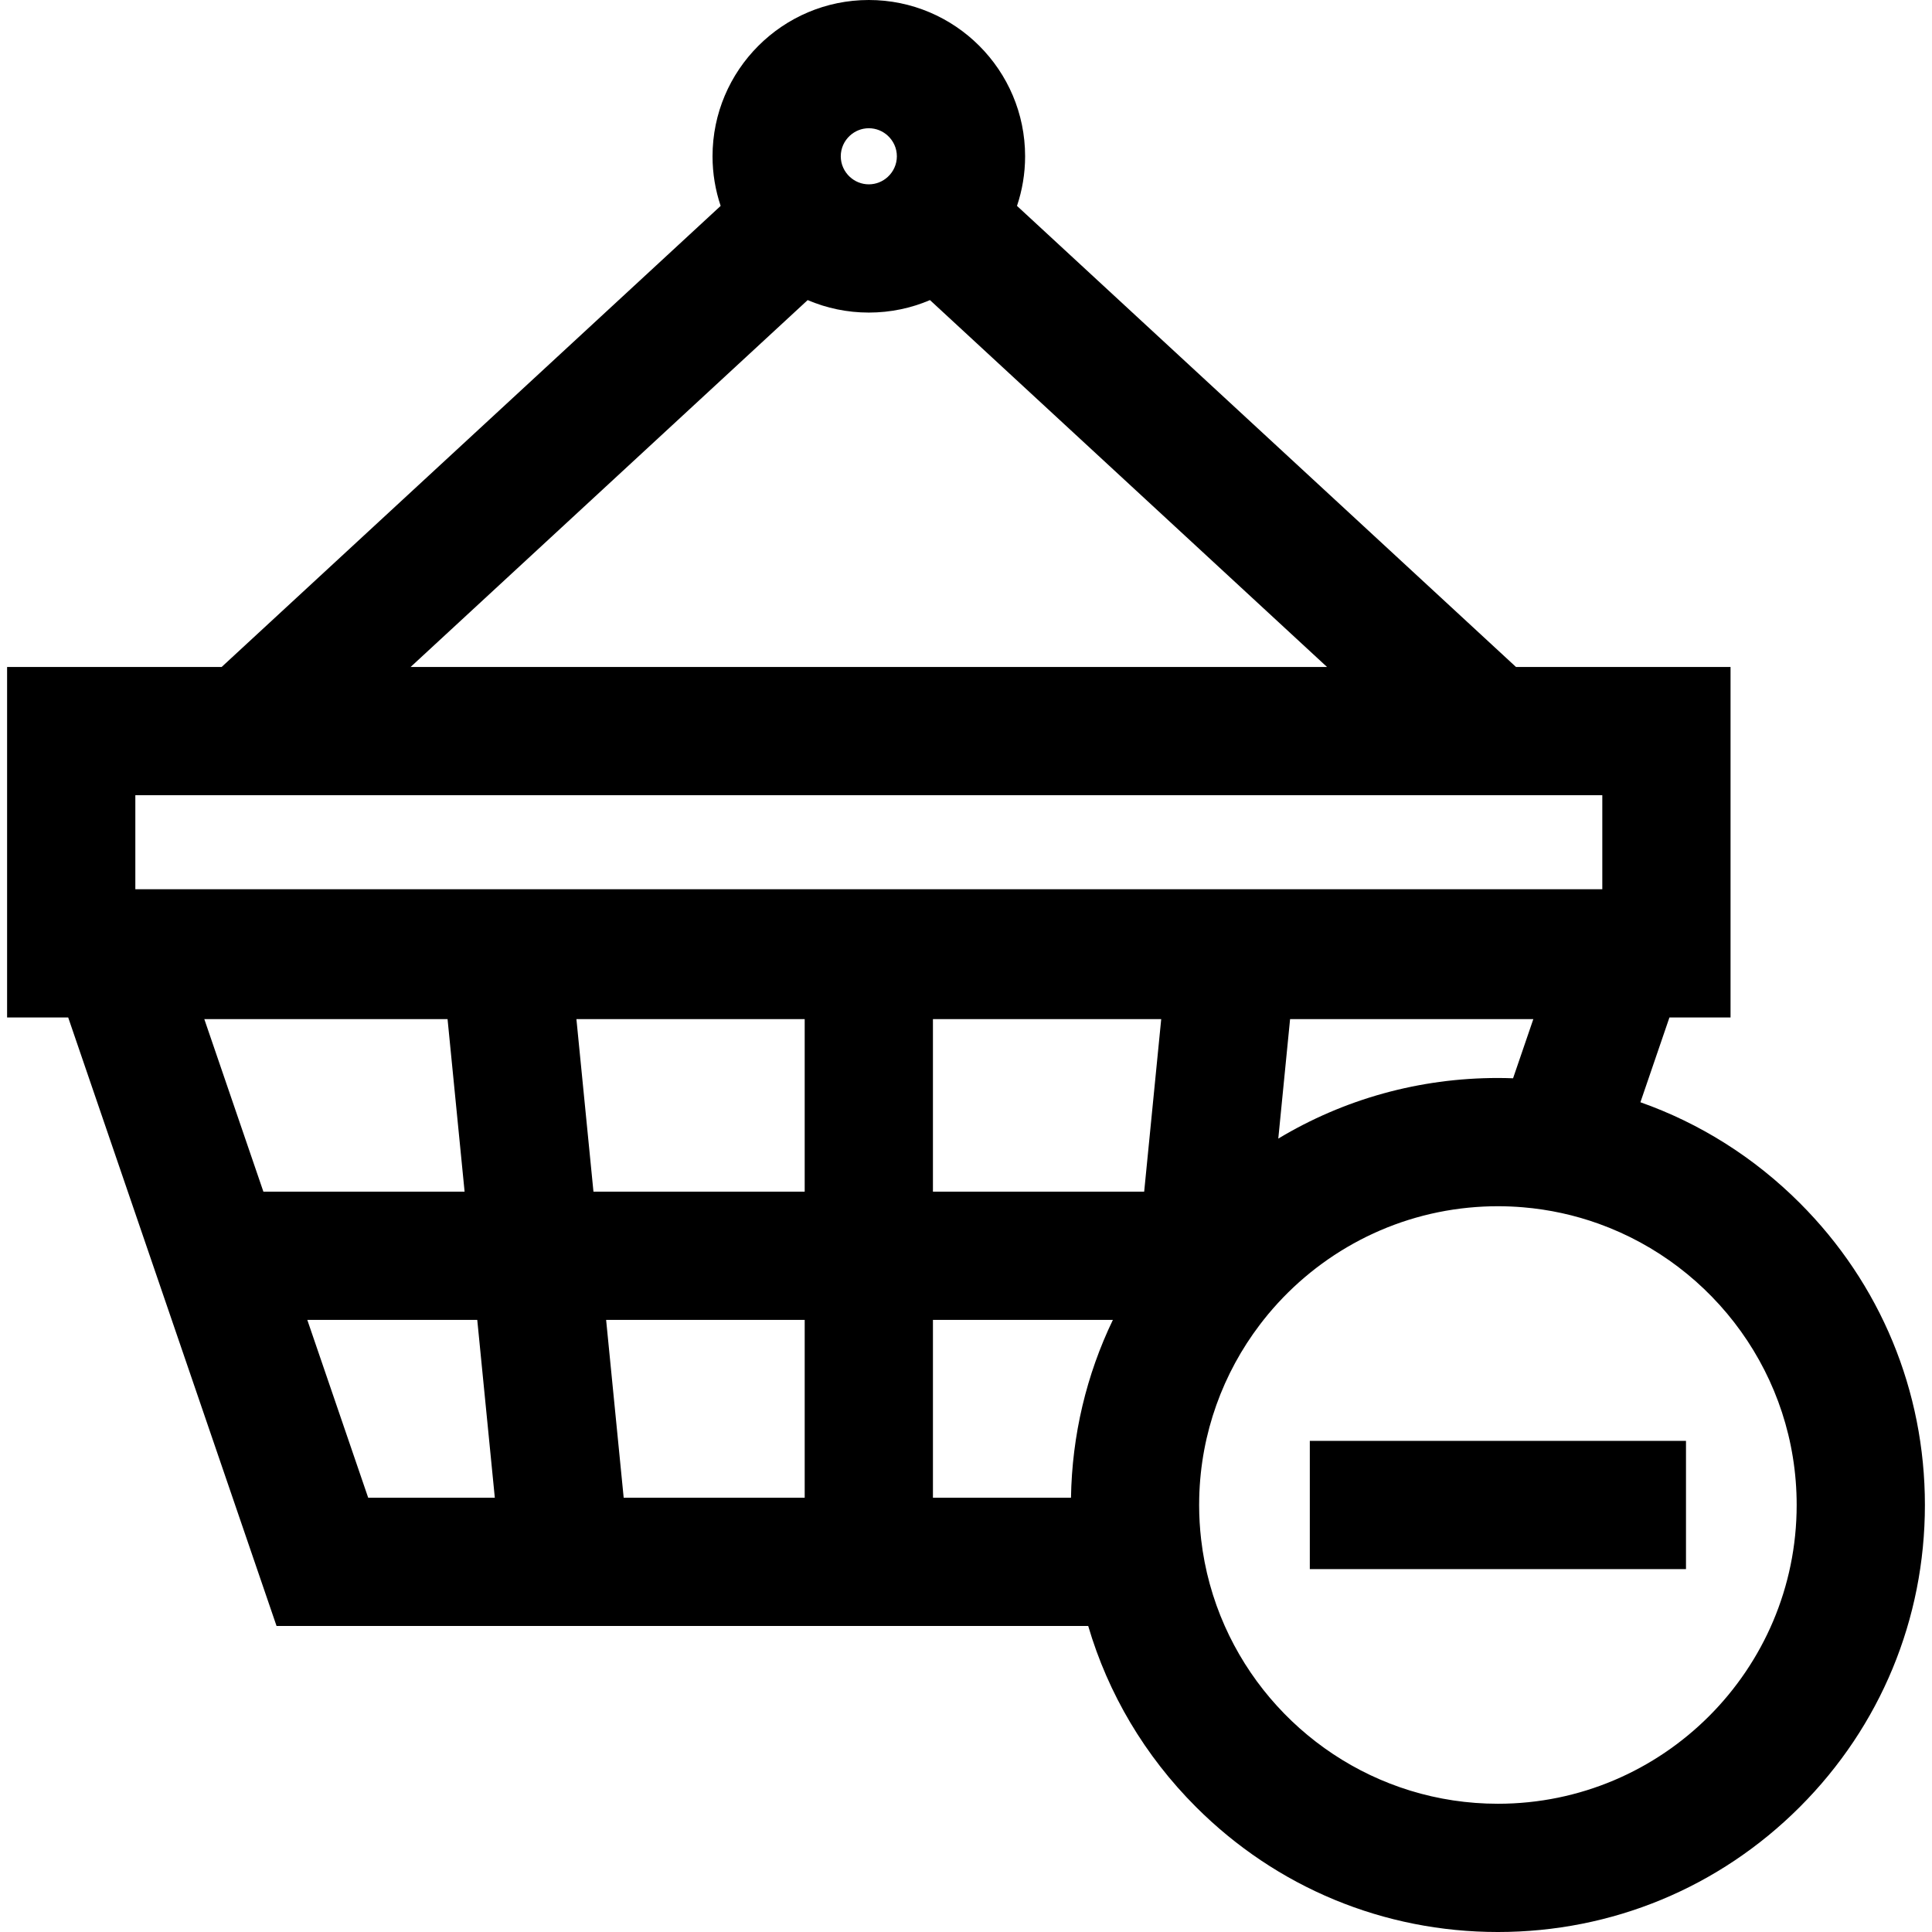
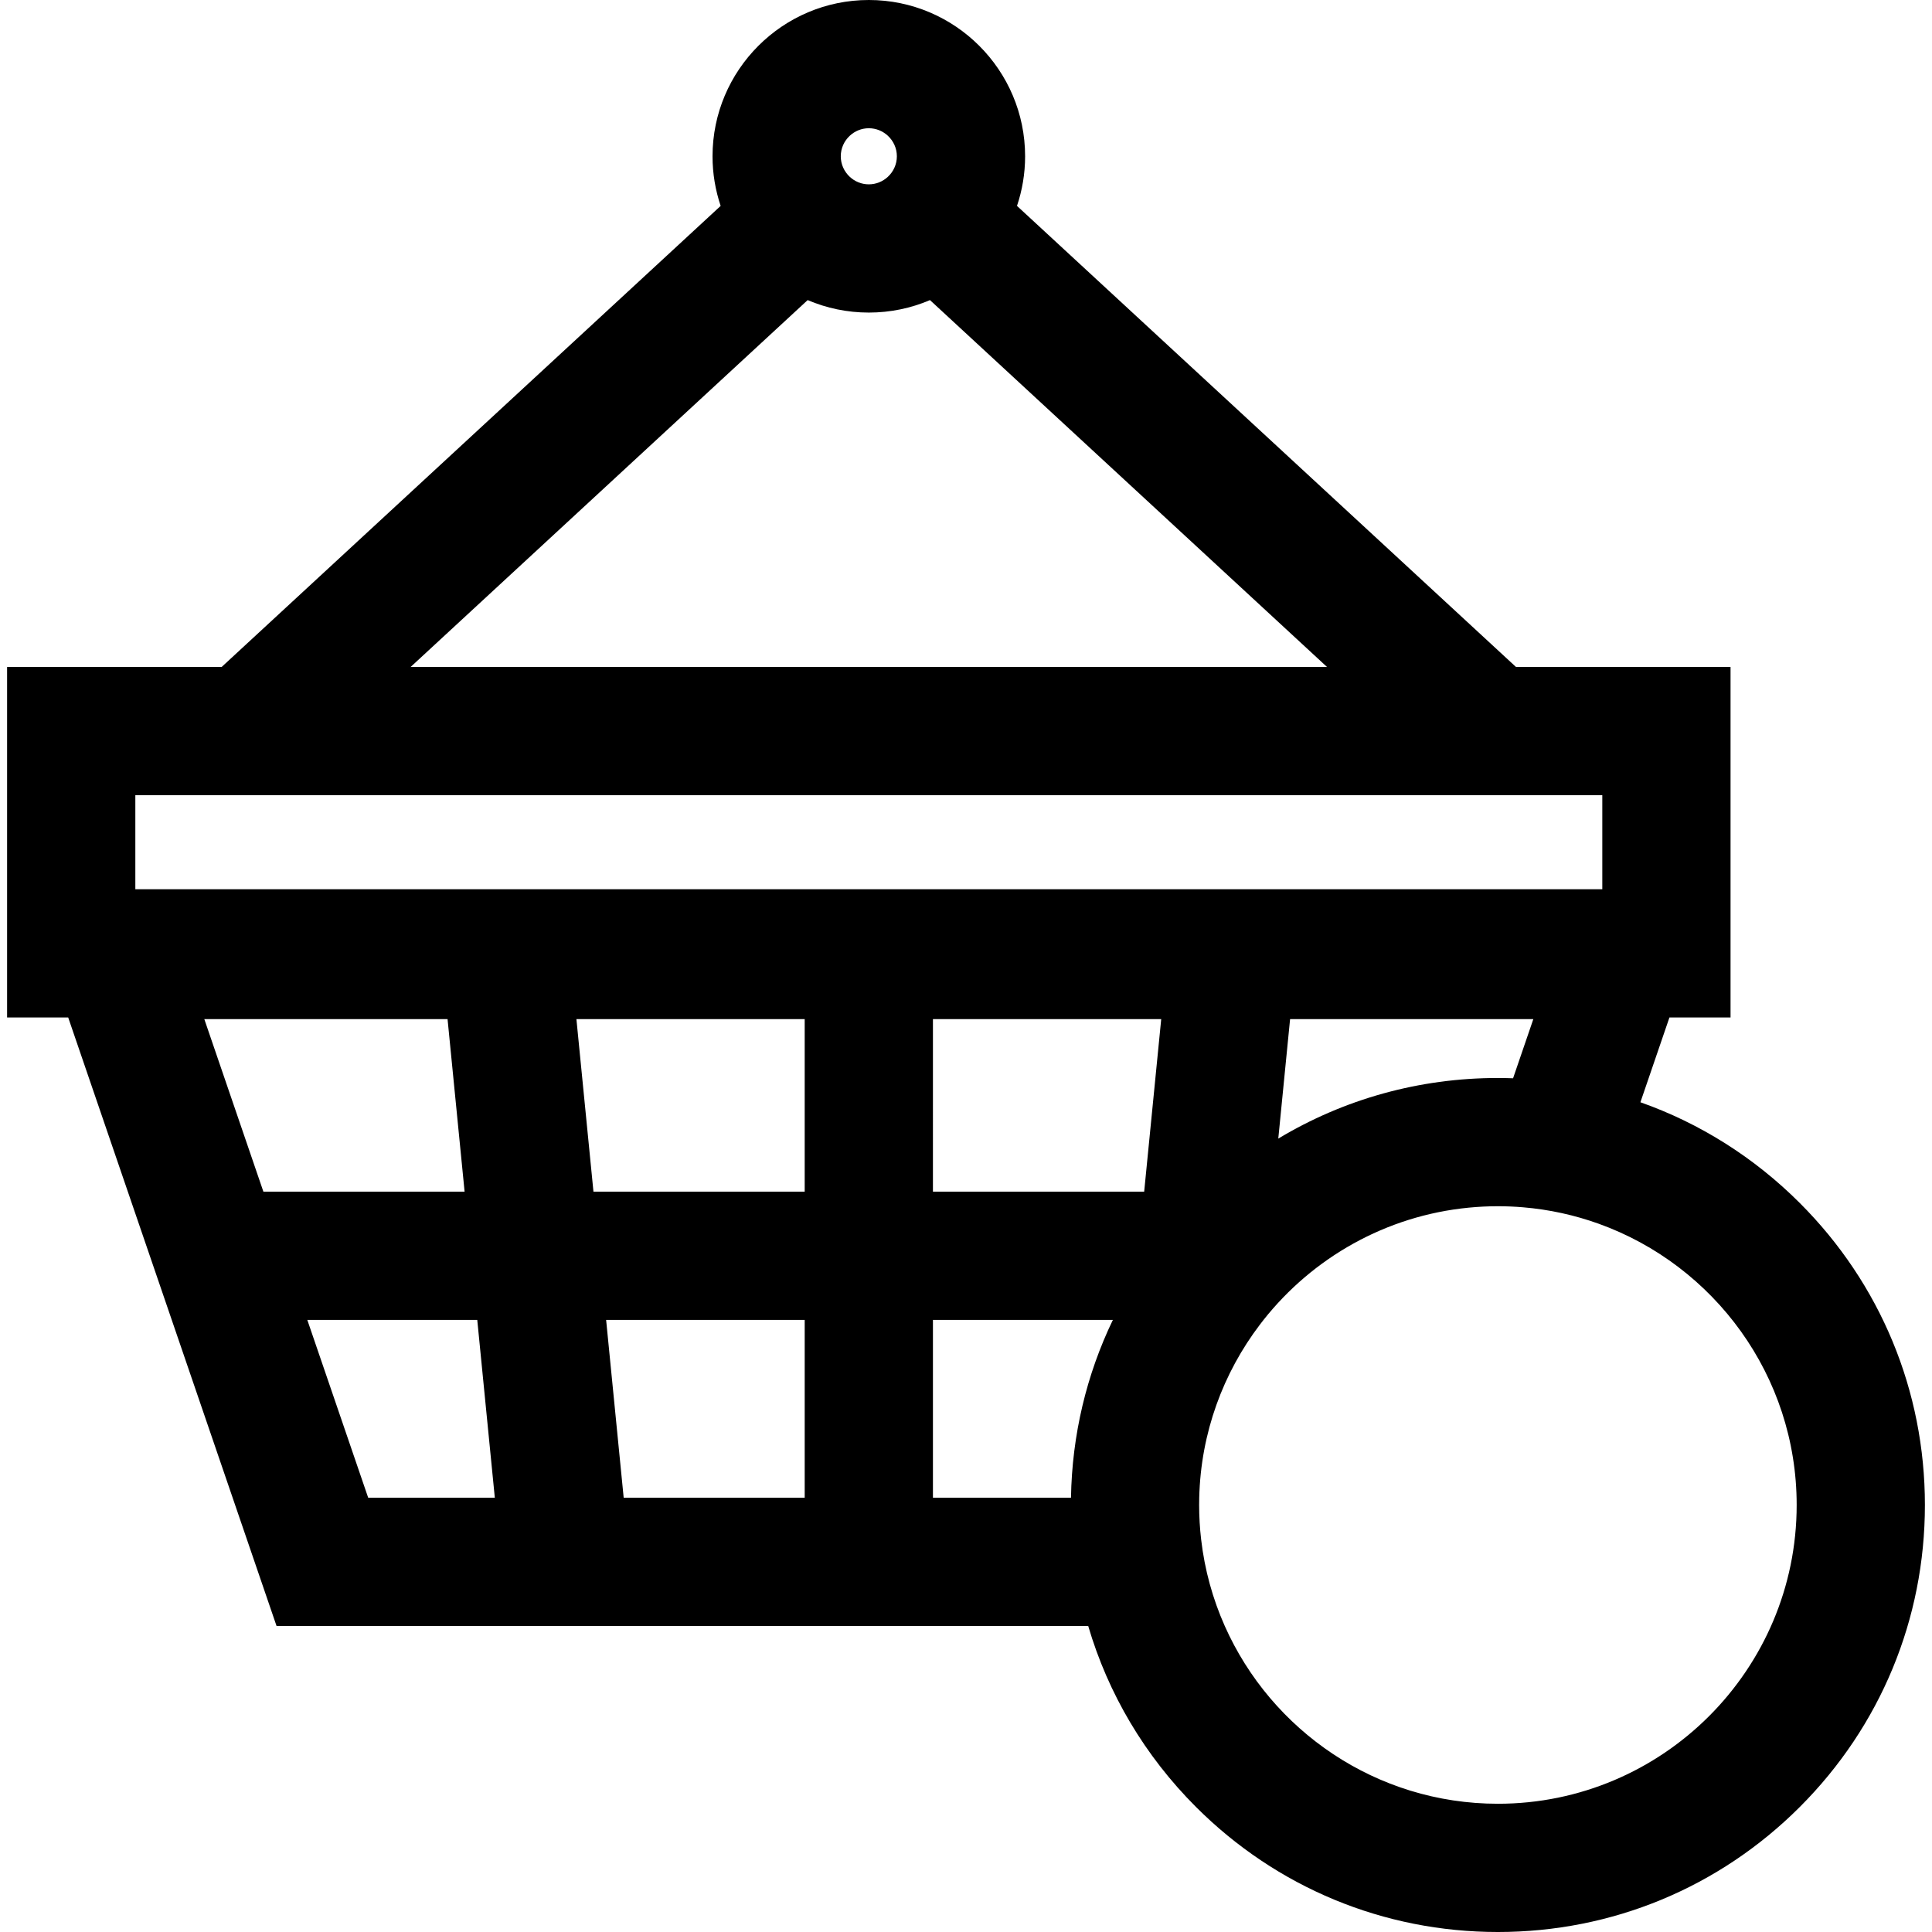
<svg xmlns="http://www.w3.org/2000/svg" fill="#000000" version="1.1" id="Capa_1" width="800px" height="800px" viewBox="0 0 979.248 979.248" xml:space="preserve">
  <g>
    <g>
      <path d="M912.261,609.777c-23.204-23.205-50.752-40.482-80.807-51.094l14.713-42.971h30.972V338.069H768.399L515.468,104.36    c2.654-7.906,4.115-16.355,4.115-25.145C519.583,35.536,484.047,0,440.366,0c-43.68,0-79.215,35.536-79.215,79.215    c0,8.788,1.46,17.237,4.114,25.144l-252.933,233.71H3.596v177.646h30.971l105.601,308.414h411.398    c10.077,34.305,28.628,65.74,54.616,91.729c40.878,40.879,95.229,63.391,153.039,63.391c57.812,0,112.162-22.512,153.04-63.391    c40.879-40.879,63.392-95.229,63.392-153.039C975.652,705.006,953.14,650.654,912.261,609.777z M620.771,824.129    c-6.08-13.676-10.188-28.414-11.969-43.85c-0.661-5.732-1.013-11.557-1.013-17.463c0-1.232,0.017-2.461,0.047-3.688    c0.791-32.904,12.134-63.238,30.762-87.752c0.607-0.799,1.218-1.594,1.84-2.379c24.884-31.438,61.958-52.803,104.019-56.893    c4.858-0.471,9.783-0.721,14.764-0.721c4.273,0,8.503,0.188,12.688,0.535c13.385,1.115,26.278,3.979,38.454,8.361    c58.409,21.021,100.29,76.975,100.29,142.535c0,83.498-67.932,151.43-151.432,151.43    C697.533,914.248,644.352,877.166,620.771,824.129z M407.866,759.129h-91.75l-8.899-90.131h100.649V759.129z M300.798,603.998    l-8.635-87.441h115.703v87.441H300.798z M472.866,516.557H588.57l-8.635,87.439h-107.07L472.866,516.557L472.866,516.557z     M759.221,546.385c-39.841,0-78.036,10.695-111.313,30.723l5.979-60.551h123.286l-10.266,29.979    C764.353,546.445,761.792,546.385,759.221,546.385z M454.582,79.215c0,4.121-1.773,7.826-4.583,10.425    c-2.536,2.345-5.914,3.791-9.633,3.791c-3.718,0-7.096-1.446-9.632-3.791c-2.81-2.599-4.583-6.305-4.583-10.425    s1.773-7.825,4.583-10.424c2.536-2.345,5.914-3.791,9.632-3.791c3.719,0,7.097,1.446,9.633,3.791    C452.809,71.39,454.582,75.095,454.582,79.215z M409.367,152.108c9.526,4.067,20.004,6.323,30.999,6.323    c10.996,0,21.474-2.256,30.999-6.323l201.257,185.961h-464.51L409.367,152.108z M68.596,403.069h743.542v47.646H68.596V403.069z     M226.847,516.557l8.635,87.439H133.5l-29.94-87.439H226.847z M186.618,759.129l-30.861-90.131h86.144l8.9,90.131H186.618z     M472.866,668.998h91.204c-13.401,27.822-20.709,58.42-21.235,90.131h-69.97L472.866,668.998L472.866,668.998z" />
-       <polygon points="703.981,730.316 663.888,730.316 663.888,759.129 663.888,795.316 750.431,795.316 854.555,795.316     854.555,730.316 772.687,730.316   " />
    </g>
  </g>
</svg>